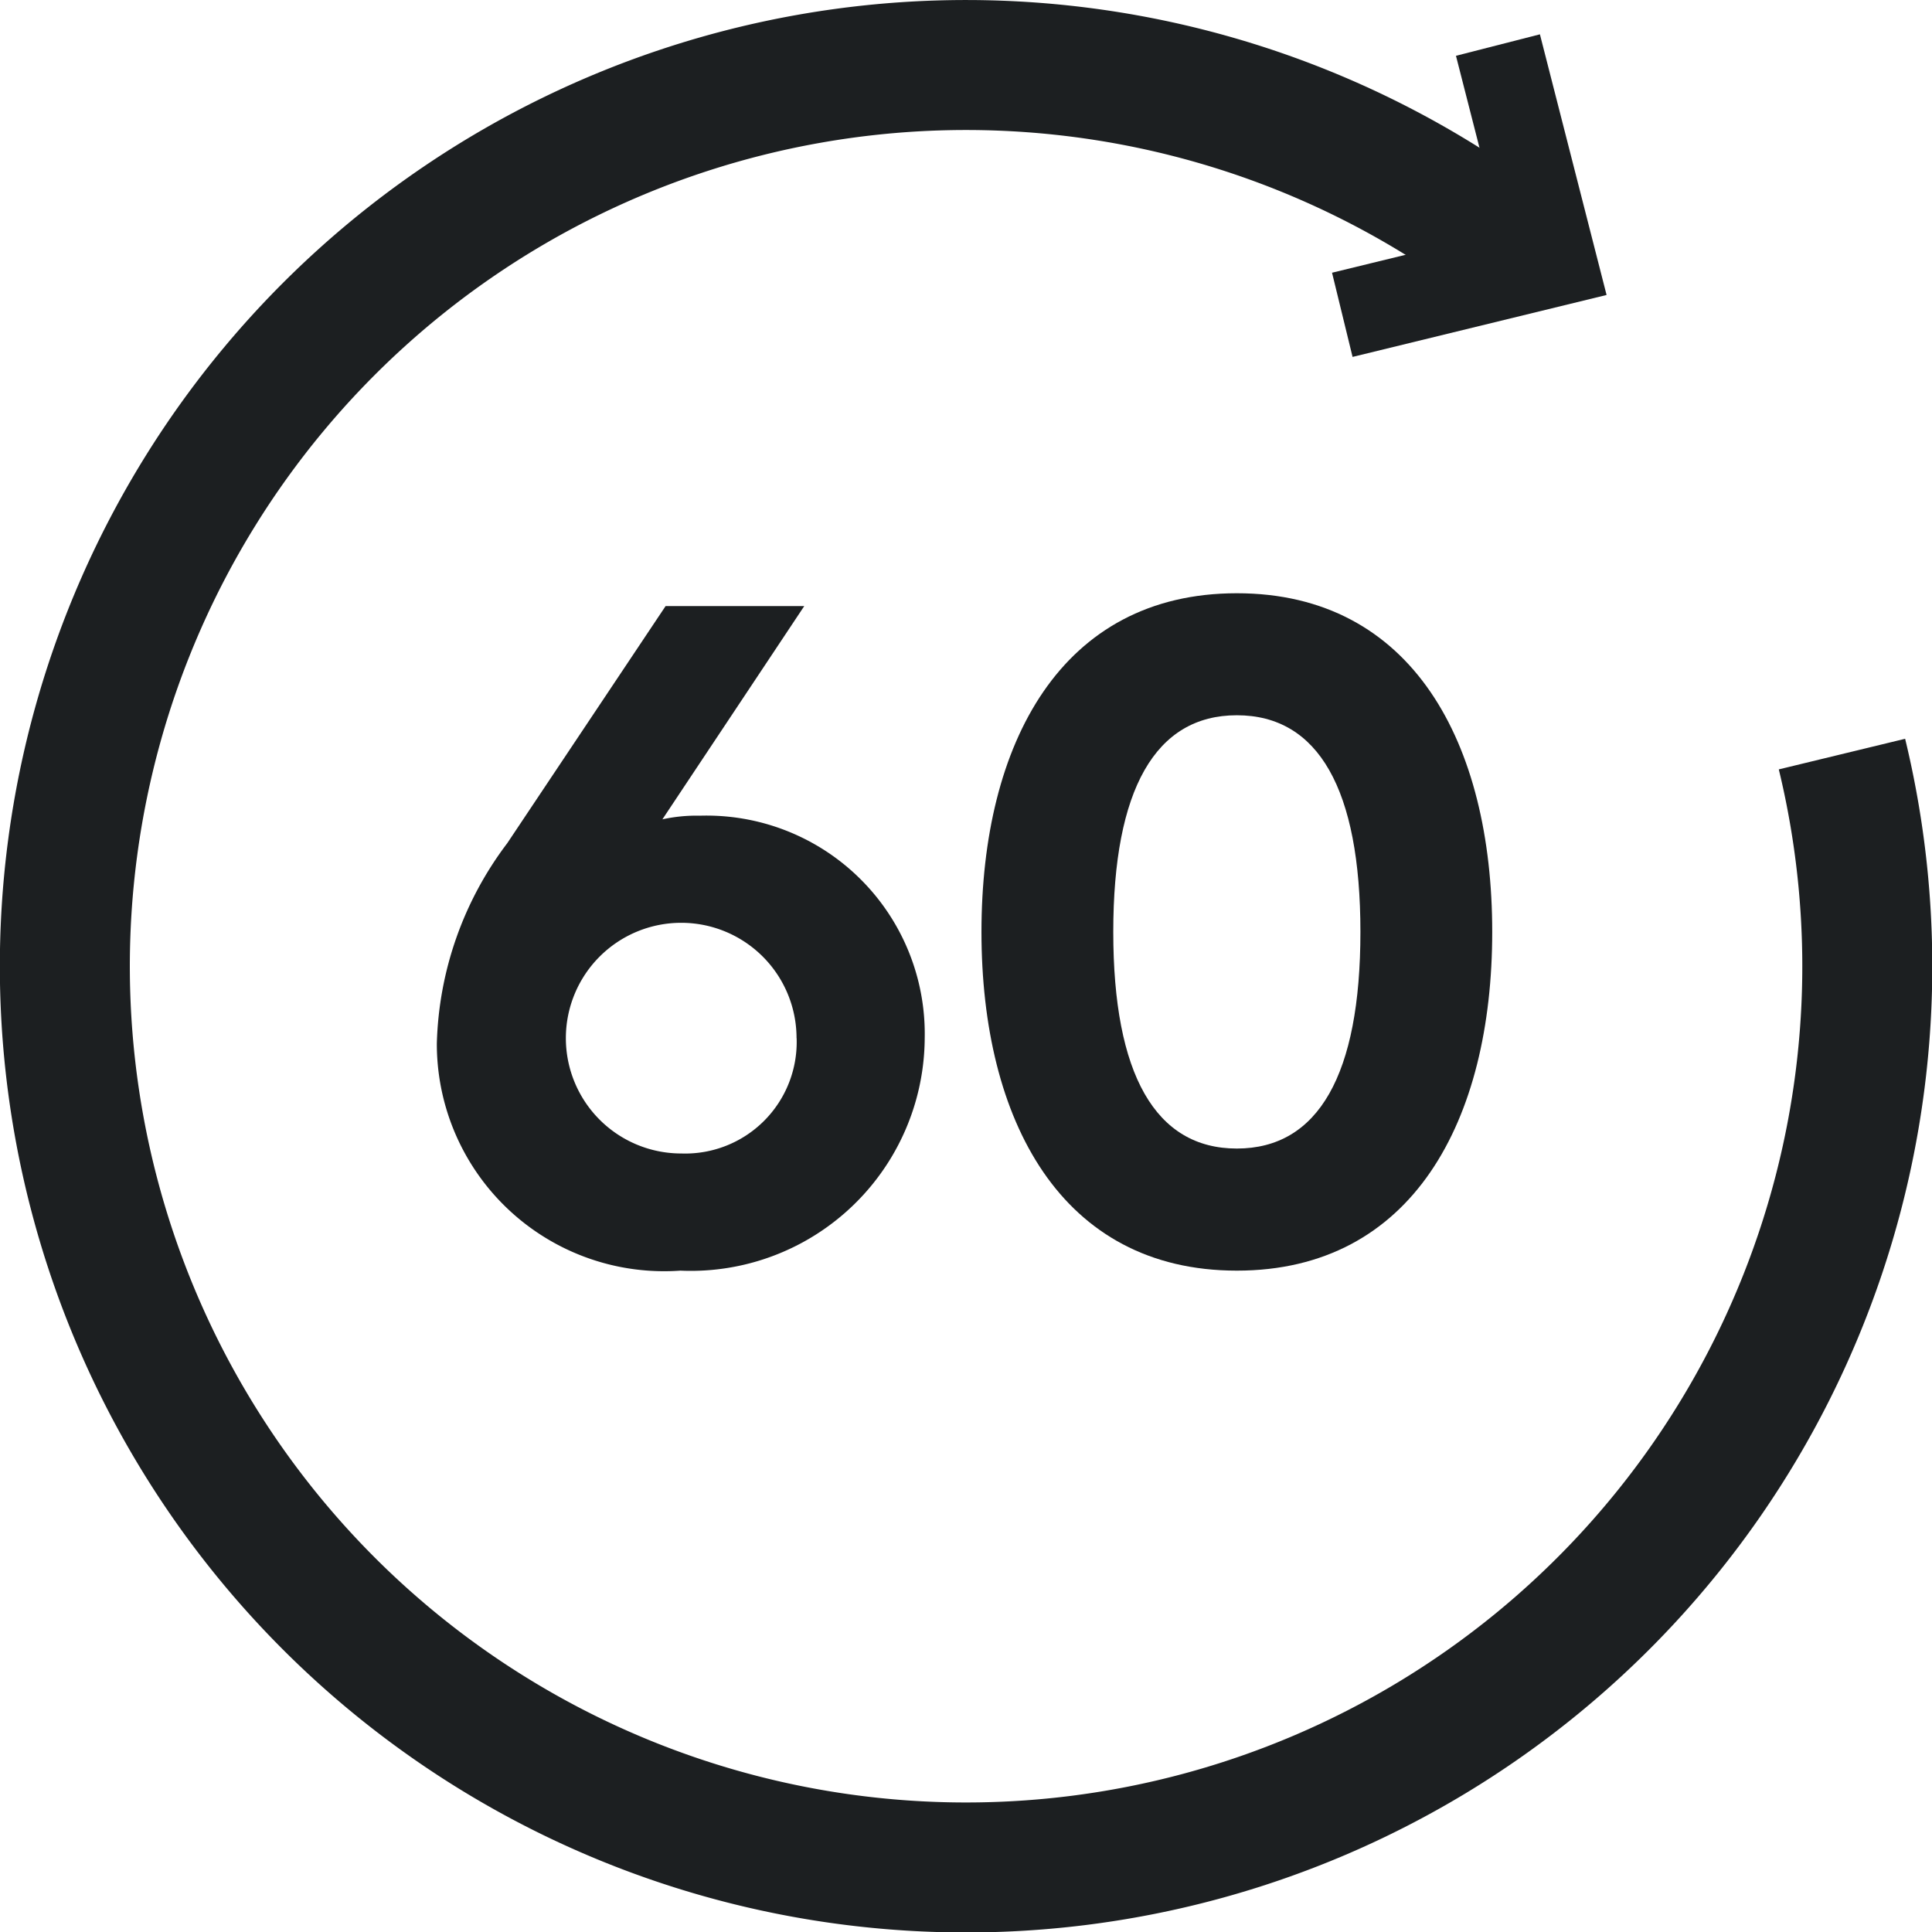
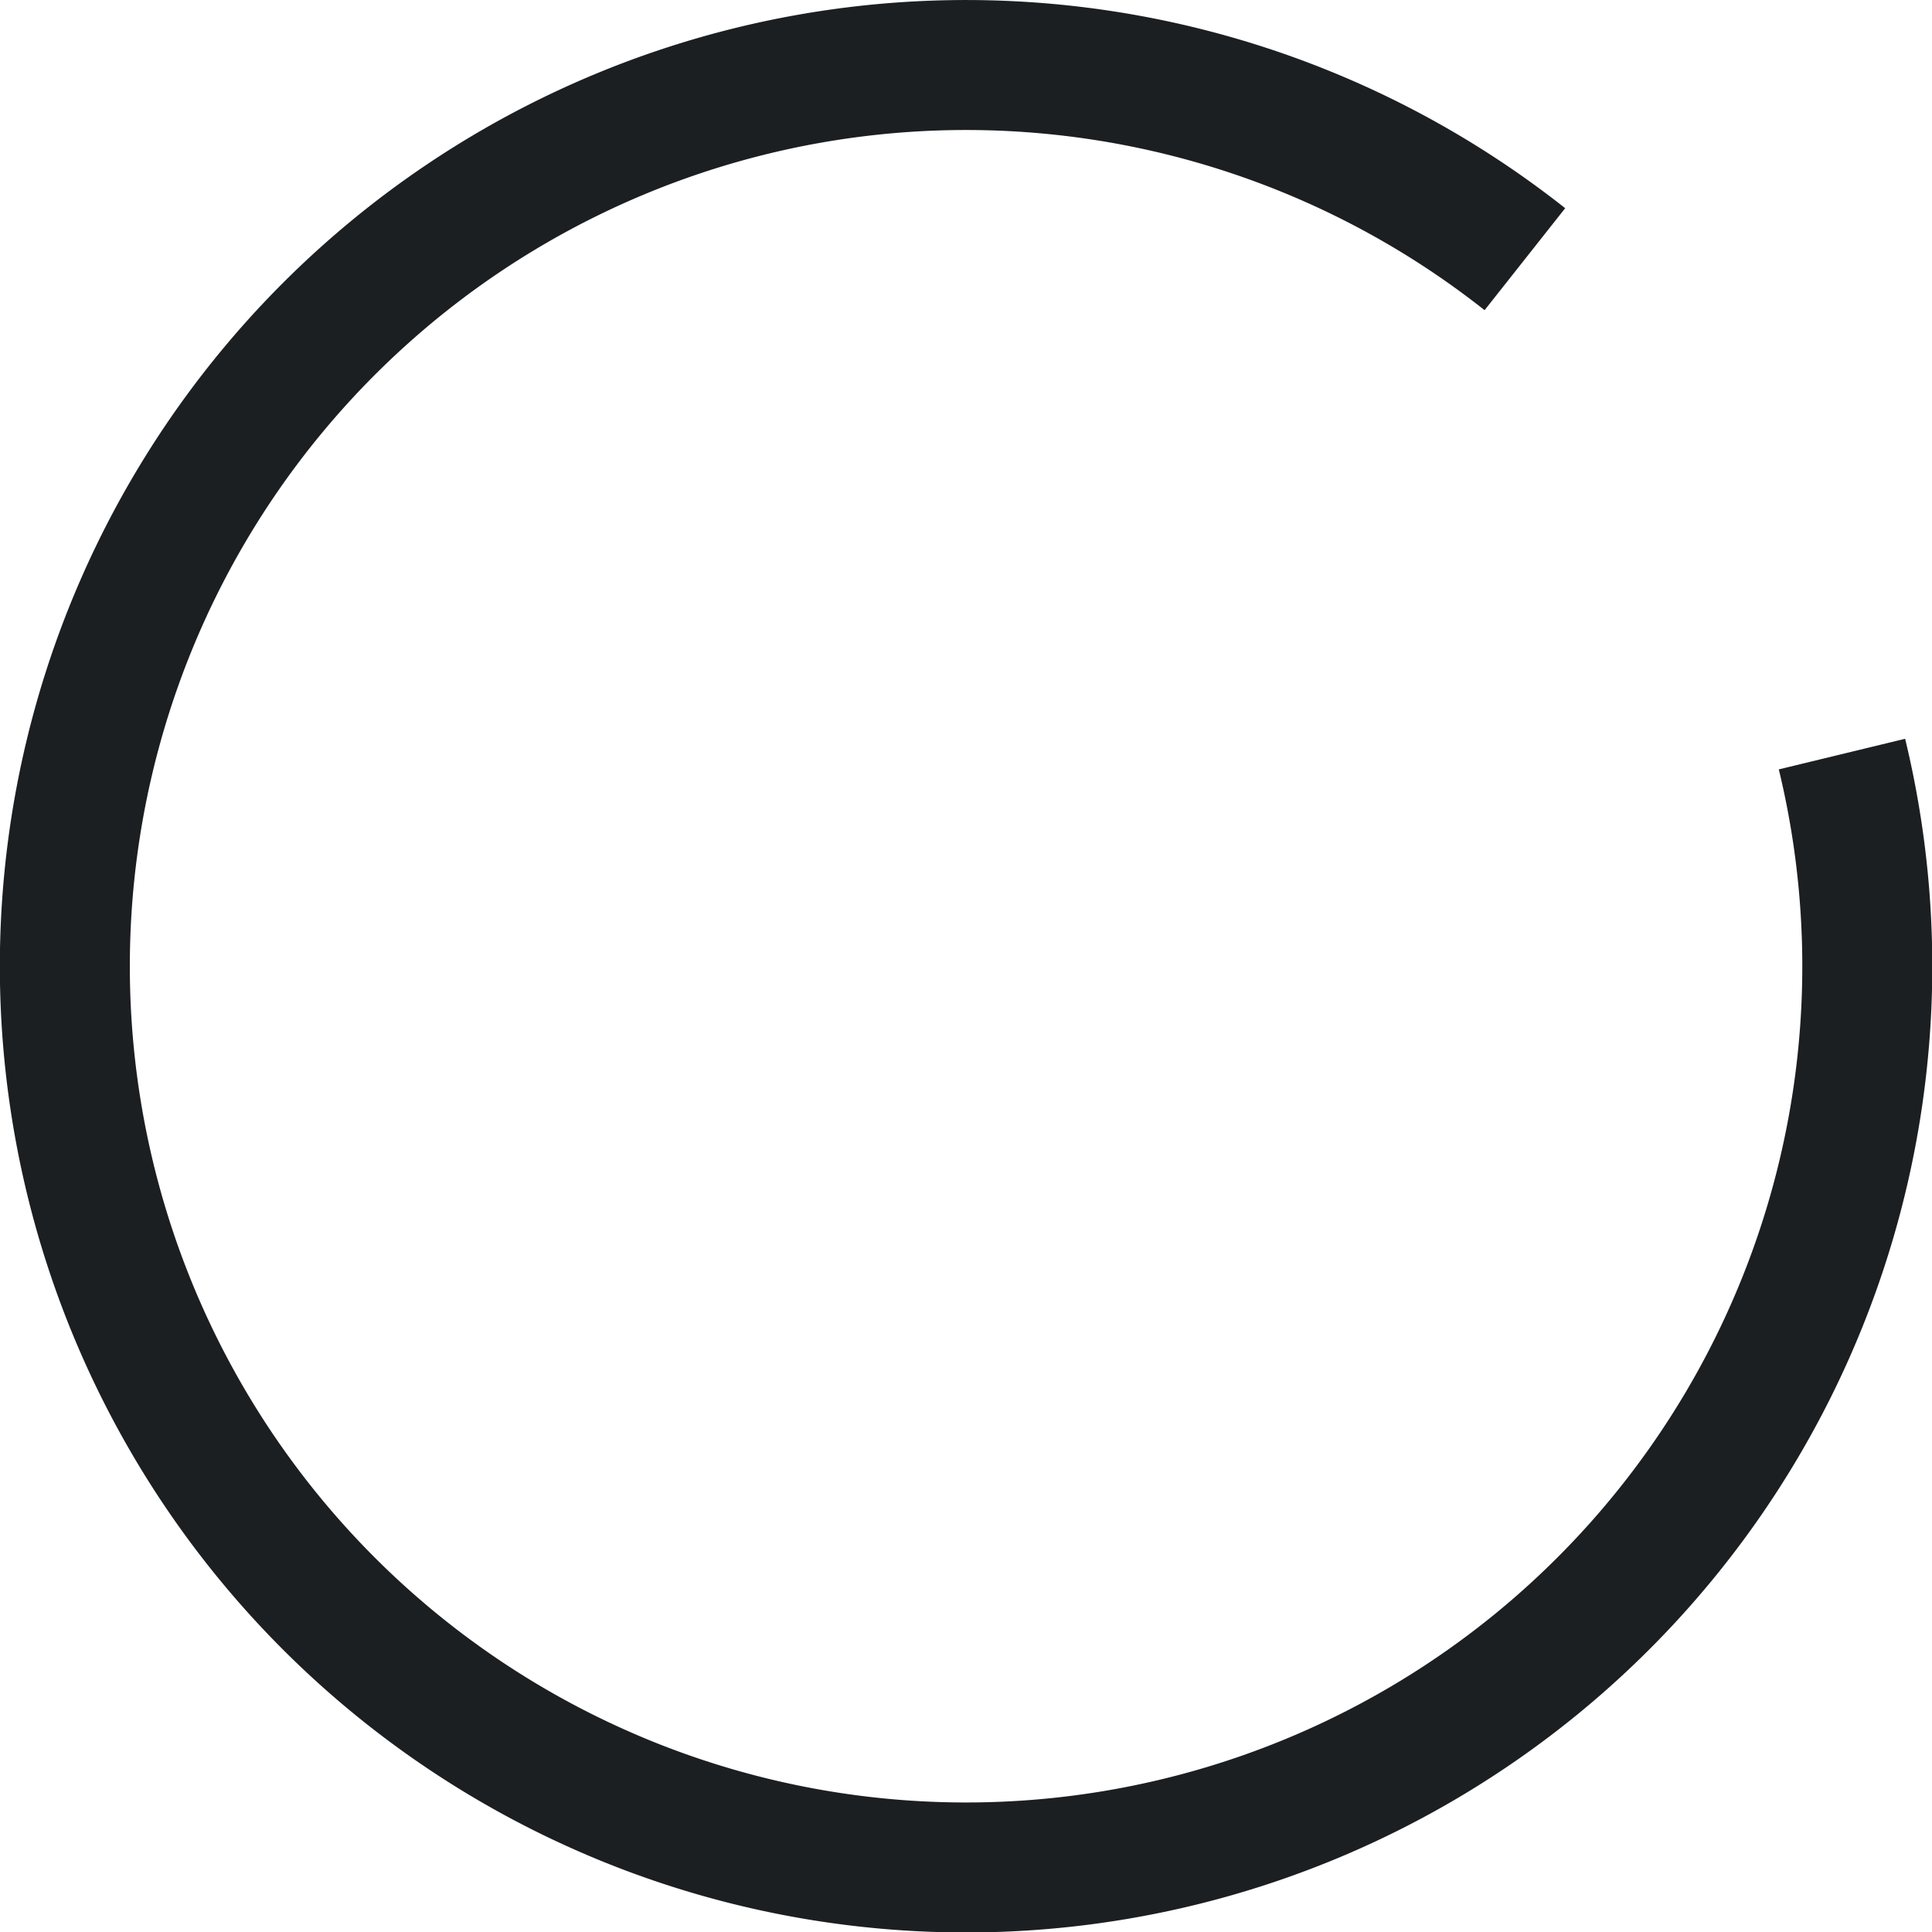
<svg xmlns="http://www.w3.org/2000/svg" width="22.295" height="22.295" viewBox="0 0 22.295 22.295">
  <g id="Group_60" data-name="Group 60" transform="translate(-289.585 -382.748)">
    <path id="Path_53" data-name="Path 53" d="M310.841,395.145a10.4,10.4,0,1,1-3.659-5.711" transform="translate(0 -3.695)" fill="none" stroke="#1C1F21" stroke-miterlimit="10" stroke-width="1.5" />
-     <path id="Path_54" data-name="Path 54" d="M543.294,383.268l.644,2.518-2.44.595" transform="translate(-236.423)" fill="none" stroke="#1C1F21" stroke-miterlimit="10" stroke-width="1" />
    <g id="Group_61" data-name="Group 61" transform="translate(294.626 389.594)">
-       <path id="Path_55" data-name="Path 55" d="M369.078,498.568a2.7,2.7,0,0,1-2.82,2.683,2.623,2.623,0,0,1-2.81-2.62,4,4,0,0,1,.813-2.313l1.827-2.736h1.6l-1.637,2.461a1.827,1.827,0,0,1,.433-.042A2.518,2.518,0,0,1,369.078,498.568Zm-1.479,0a1.331,1.331,0,1,0-1.331,1.331A1.287,1.287,0,0,0,367.6,498.568Z" transform="translate(-363.448 -493.434)" fill="#1C1F21" />
-       <path id="Path_56" data-name="Path 56" d="M470.546,494.97c0-2.176.919-3.908,2.947-3.908s2.947,1.732,2.947,3.908-.919,3.909-2.947,3.909S470.546,497.146,470.546,494.97Zm4.373,0c0-1.648-.486-2.5-1.426-2.5s-1.426.856-1.426,2.5.486,2.5,1.426,2.5S474.919,496.618,474.919,494.97Z" transform="translate(-464.261 -491.062)" fill="#1C1F21" />
-     </g>
+       </g>
  </g>
</svg>